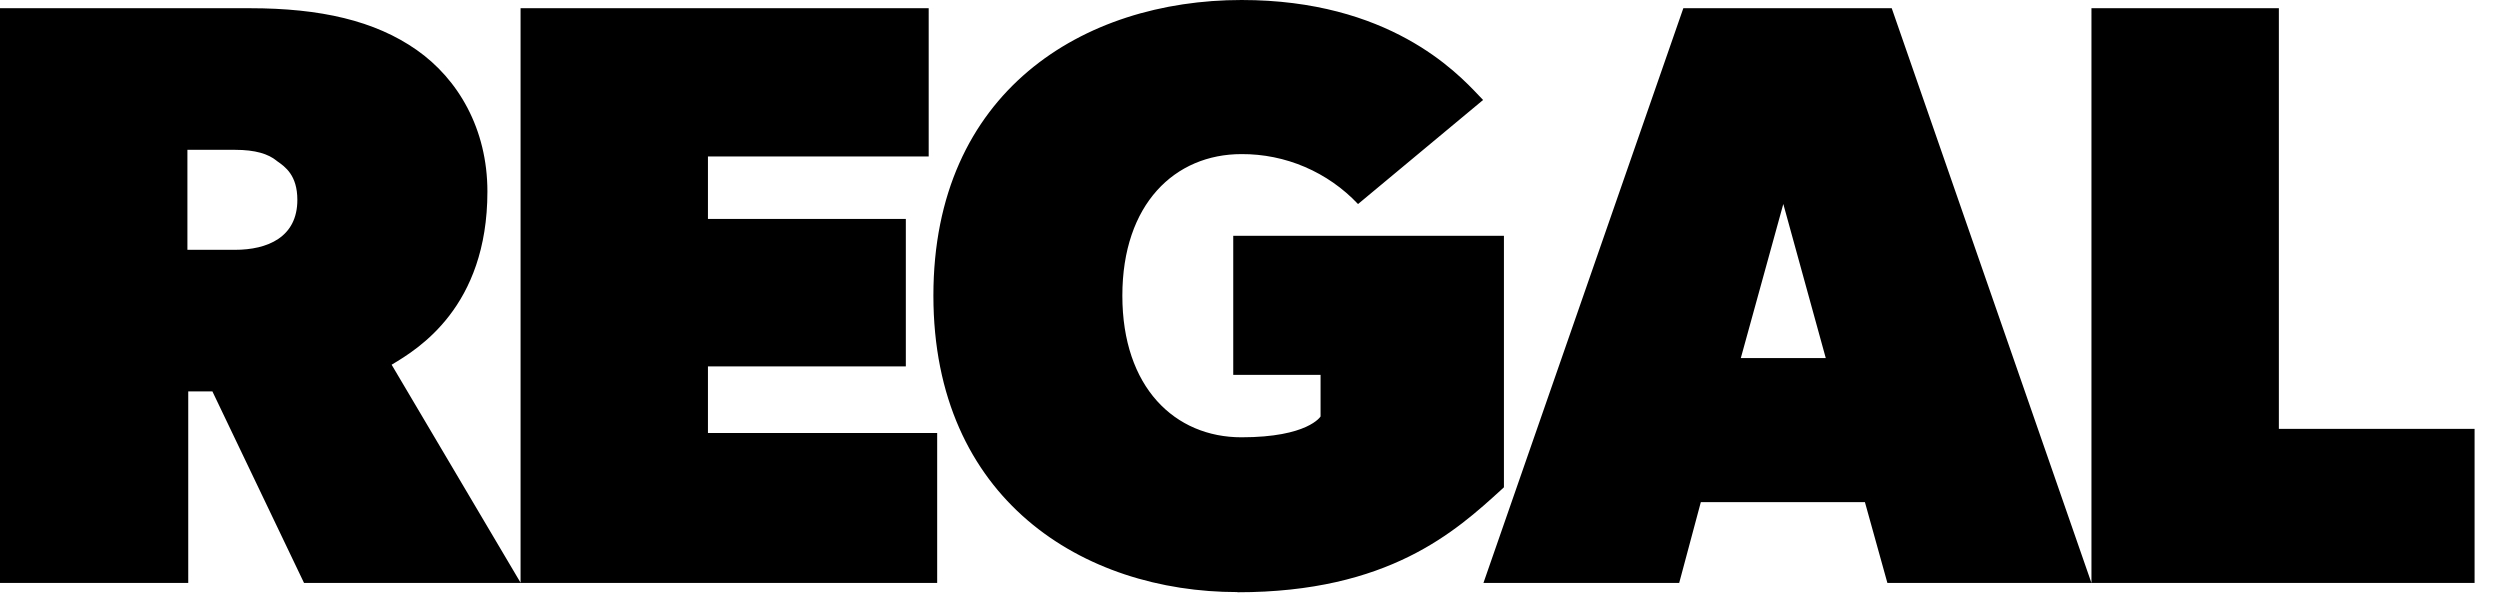
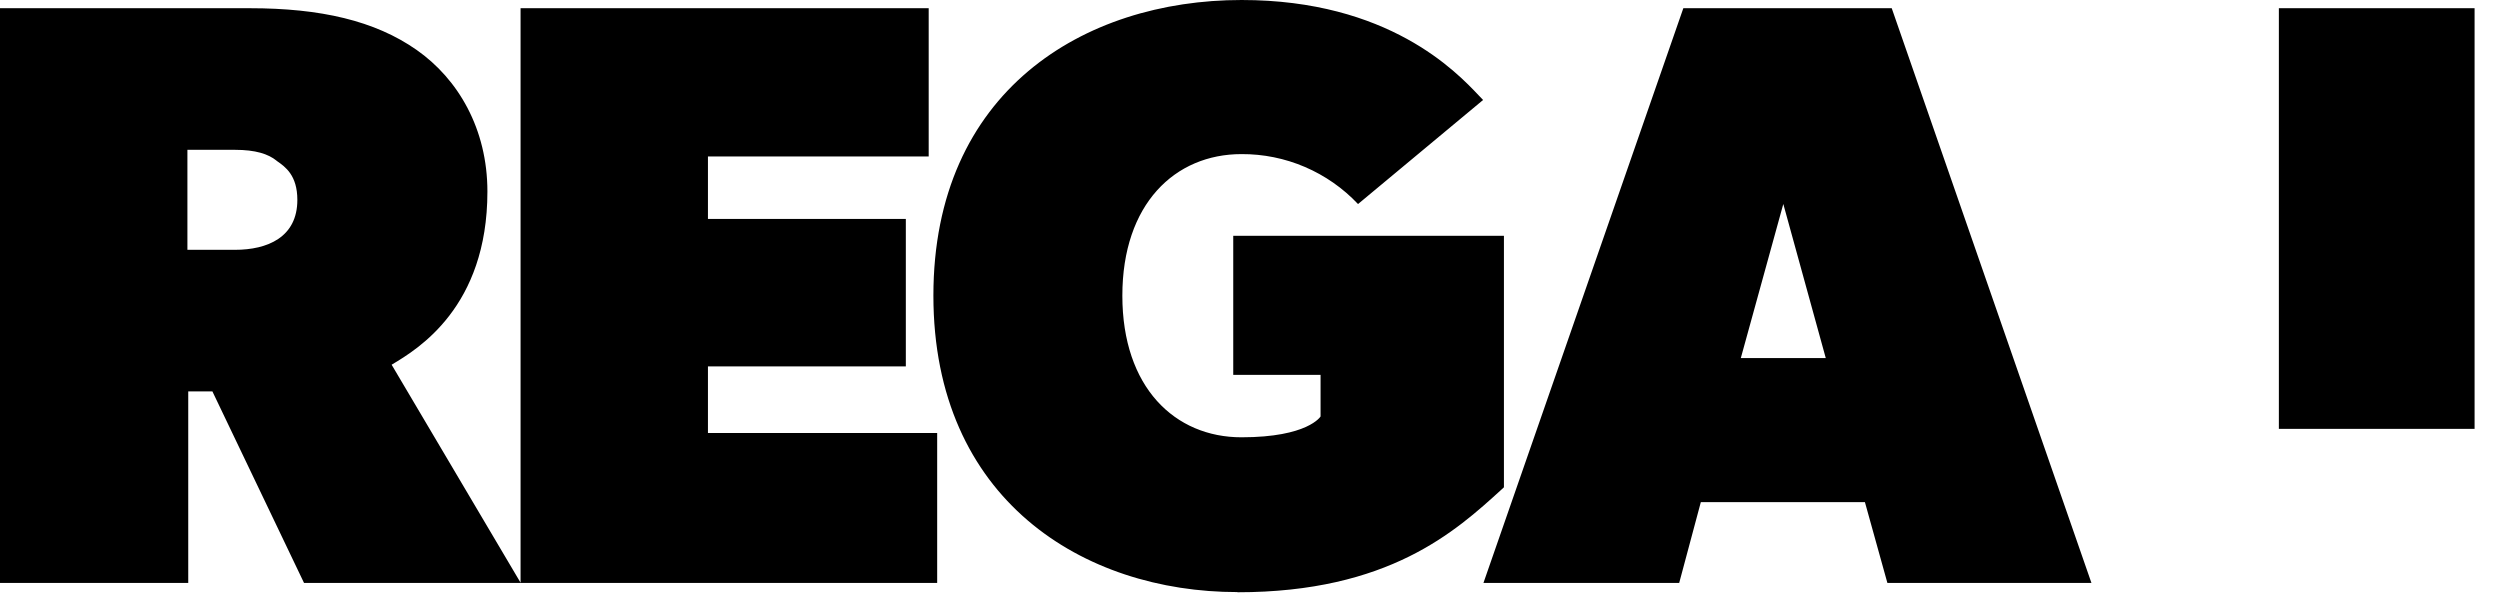
<svg xmlns="http://www.w3.org/2000/svg" fill="none" height="20" viewBox="0 0 84 20" width="84">
-   <path clip-rule="evenodd" d="M31.362 9.931C31.362 16.787 36.4 19.894 41.577 19.894V19.9C46.66 19.9 48.912 17.85 50.449 16.45L50.454 16.445C50.48 16.421 50.506 16.397 50.532 16.373V7.923H41.437V12.596H44.371V13.993C44.371 13.993 43.952 14.693 41.713 14.693C39.473 14.693 37.711 13.014 37.711 9.935C37.711 6.856 39.475 5.178 41.713 5.178C42.446 5.174 43.172 5.321 43.846 5.61C44.52 5.899 45.127 6.323 45.63 6.856L49.832 3.359C49.792 3.319 49.744 3.268 49.686 3.207L49.686 3.207C48.937 2.415 46.653 0 41.717 0C36.4 0 31.362 3.075 31.362 9.931ZM10.215 19.586L7.136 13.15H6.325V19.586H0V0.276H8.396C10.775 0.276 12.597 0.696 13.998 1.677C15.398 2.657 16.377 4.335 16.377 6.435C16.377 10.326 14.03 11.733 13.176 12.244L13.159 12.255L17.491 19.578V0.276H31.204V5.257H23.787V7.357H30.436V12.311H23.787V14.549H31.489V19.586H17.496L17.496 19.587L10.215 19.586ZM9.292 5.398C9.012 5.174 8.592 5.034 7.891 5.034H6.297V8.394H7.893C8.984 8.394 9.991 7.975 9.991 6.716C9.991 5.887 9.583 5.603 9.303 5.409L9.292 5.401V5.398ZM63.416 19.586L62.661 16.871H57.148L56.421 19.586H49.844L56.56 0.276H63.562L70.272 19.586H63.416ZM59.919 6.854L58.491 12.032H61.346L59.919 6.854ZM70.273 0.276V19.586H83.146V14.409H76.57V0.276H70.273Z" fill="CurrentColor" fill-rule="evenodd" />
+   <path clip-rule="evenodd" d="M31.362 9.931C31.362 16.787 36.4 19.894 41.577 19.894V19.9C46.66 19.9 48.912 17.85 50.449 16.45L50.454 16.445C50.48 16.421 50.506 16.397 50.532 16.373V7.923H41.437V12.596H44.371V13.993C44.371 13.993 43.952 14.693 41.713 14.693C39.473 14.693 37.711 13.014 37.711 9.935C37.711 6.856 39.475 5.178 41.713 5.178C42.446 5.174 43.172 5.321 43.846 5.61C44.52 5.899 45.127 6.323 45.63 6.856L49.832 3.359C49.792 3.319 49.744 3.268 49.686 3.207L49.686 3.207C48.937 2.415 46.653 0 41.717 0C36.4 0 31.362 3.075 31.362 9.931ZM10.215 19.586L7.136 13.15H6.325V19.586H0V0.276H8.396C10.775 0.276 12.597 0.696 13.998 1.677C15.398 2.657 16.377 4.335 16.377 6.435C16.377 10.326 14.03 11.733 13.176 12.244L13.159 12.255L17.491 19.578V0.276H31.204V5.257H23.787V7.357H30.436V12.311H23.787V14.549H31.489V19.586H17.496L17.496 19.587L10.215 19.586ZM9.292 5.398C9.012 5.174 8.592 5.034 7.891 5.034H6.297V8.394H7.893C8.984 8.394 9.991 7.975 9.991 6.716C9.991 5.887 9.583 5.603 9.303 5.409L9.292 5.401V5.398ZM63.416 19.586L62.661 16.871H57.148L56.421 19.586H49.844L56.56 0.276H63.562L70.272 19.586H63.416ZM59.919 6.854L58.491 12.032H61.346L59.919 6.854ZM70.273 0.276H83.146V14.409H76.57V0.276H70.273Z" fill="CurrentColor" fill-rule="evenodd" />
</svg>